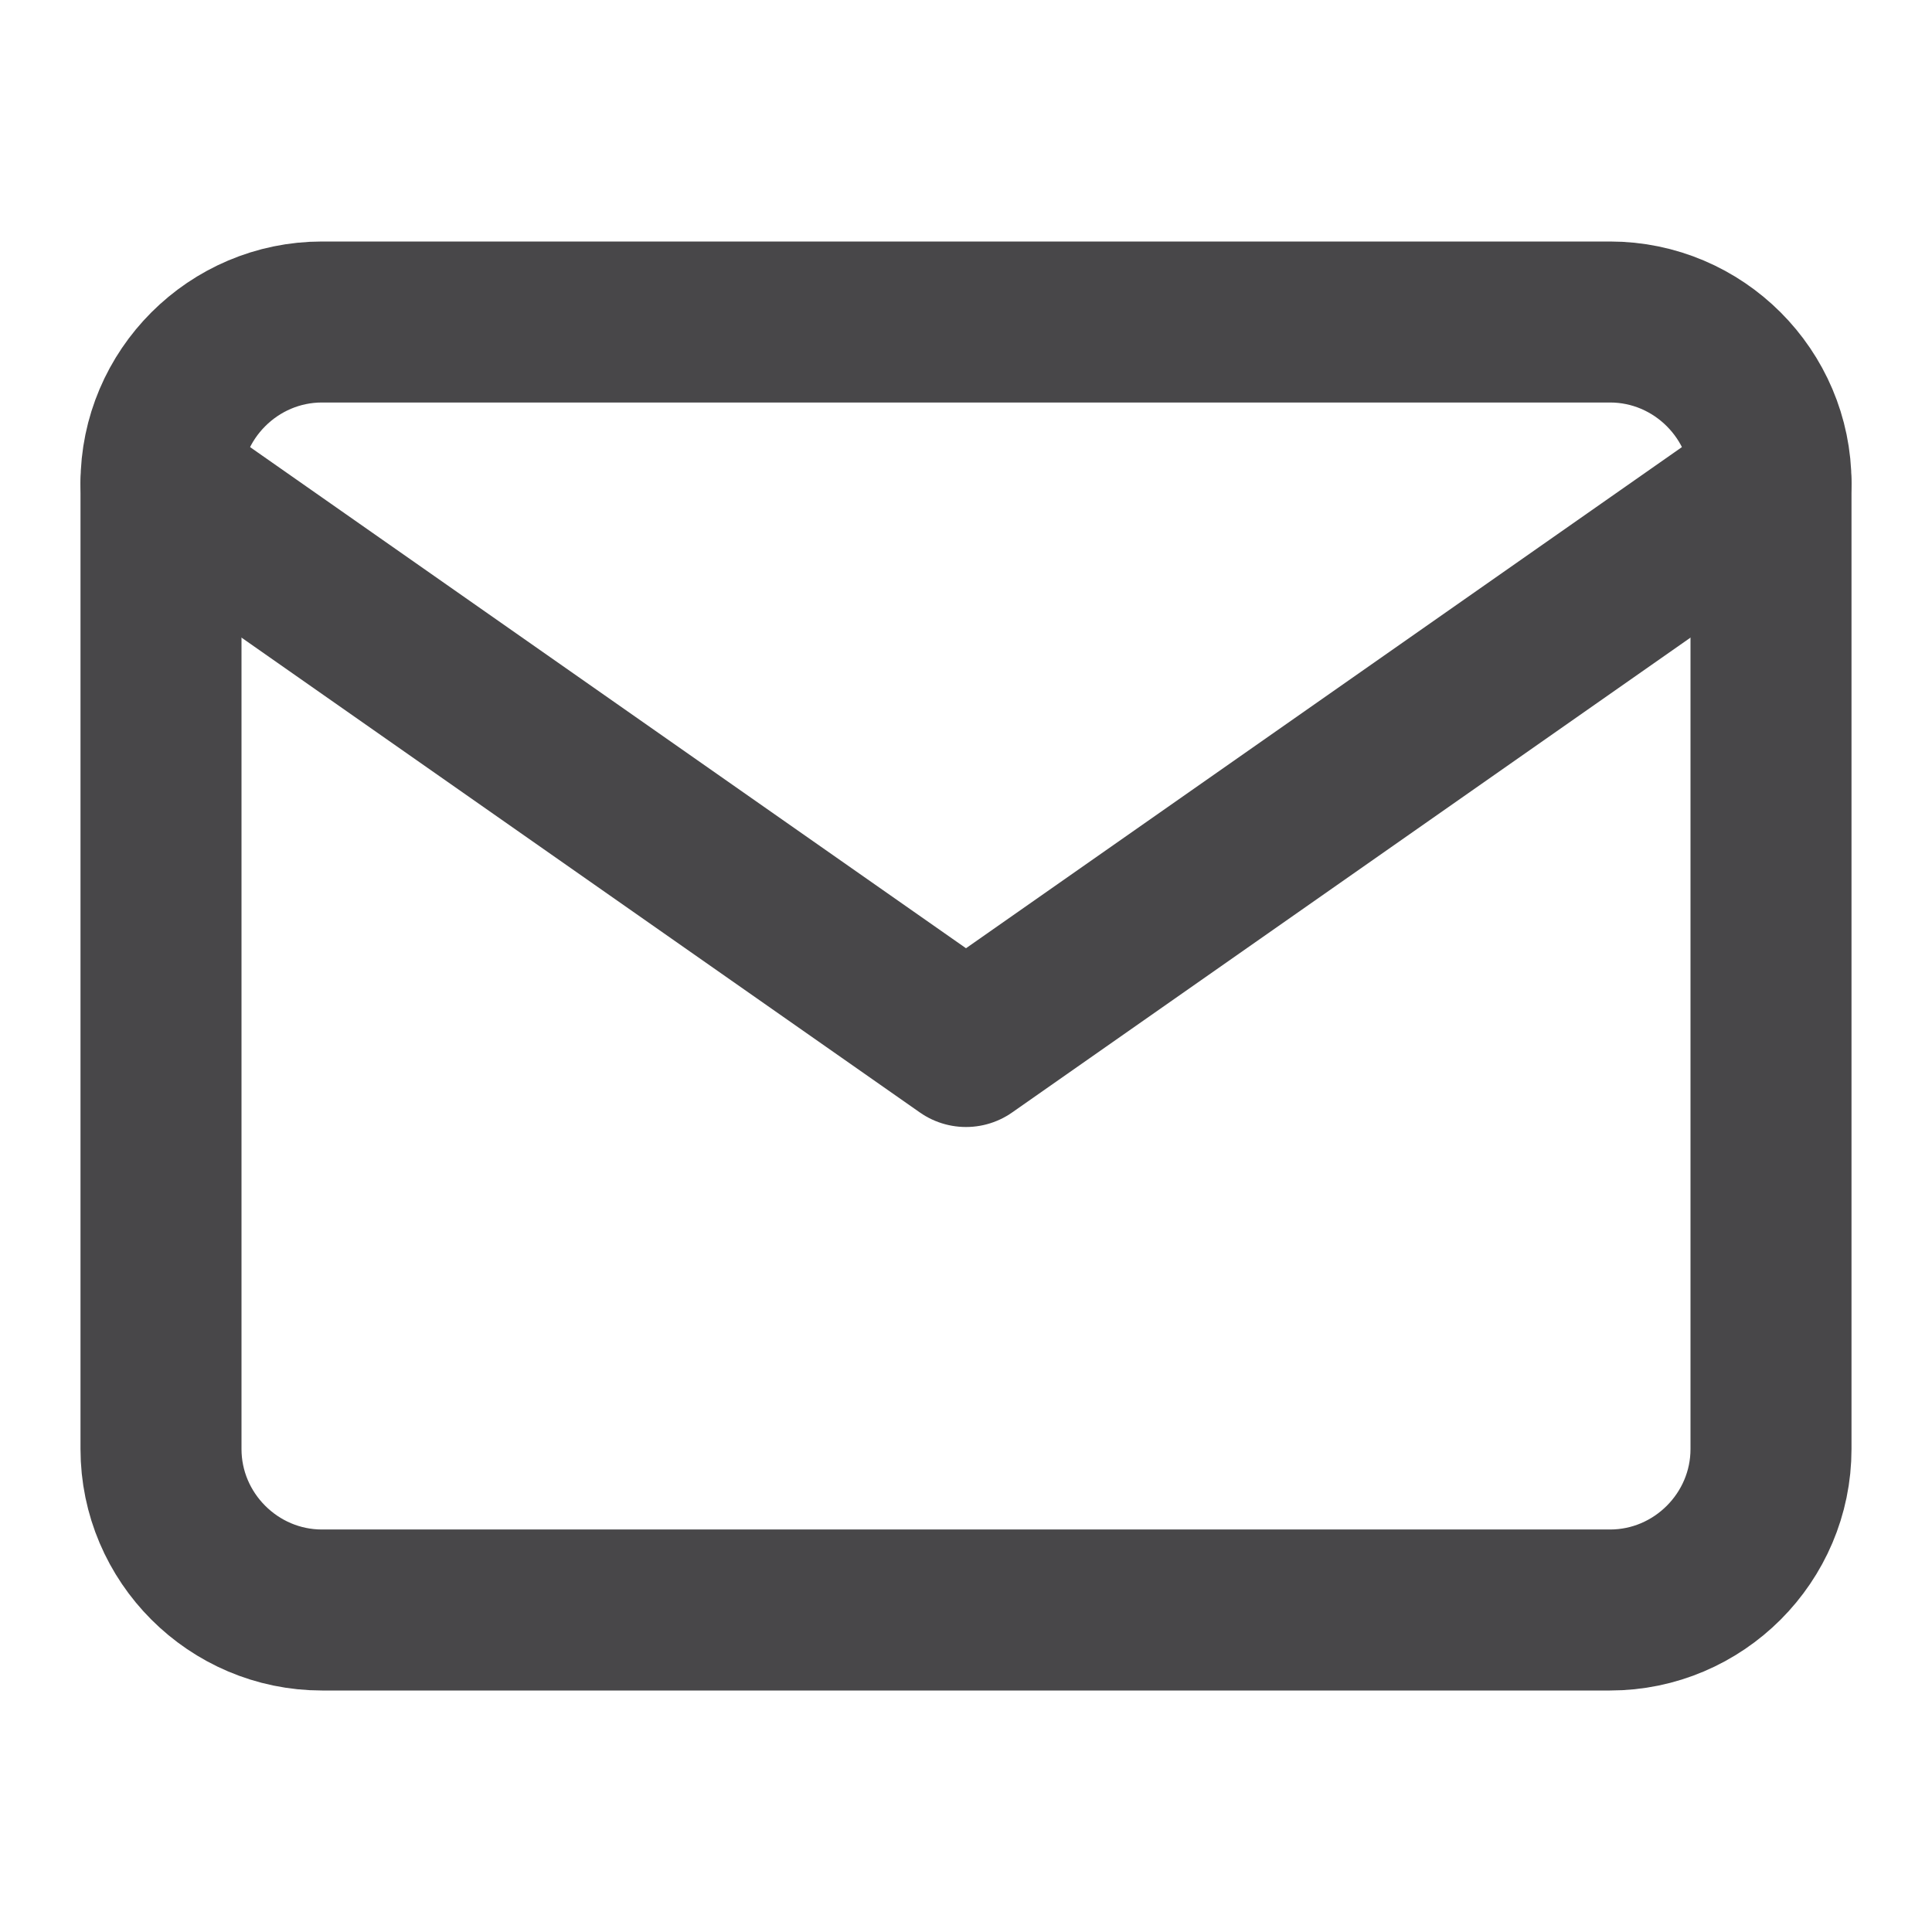
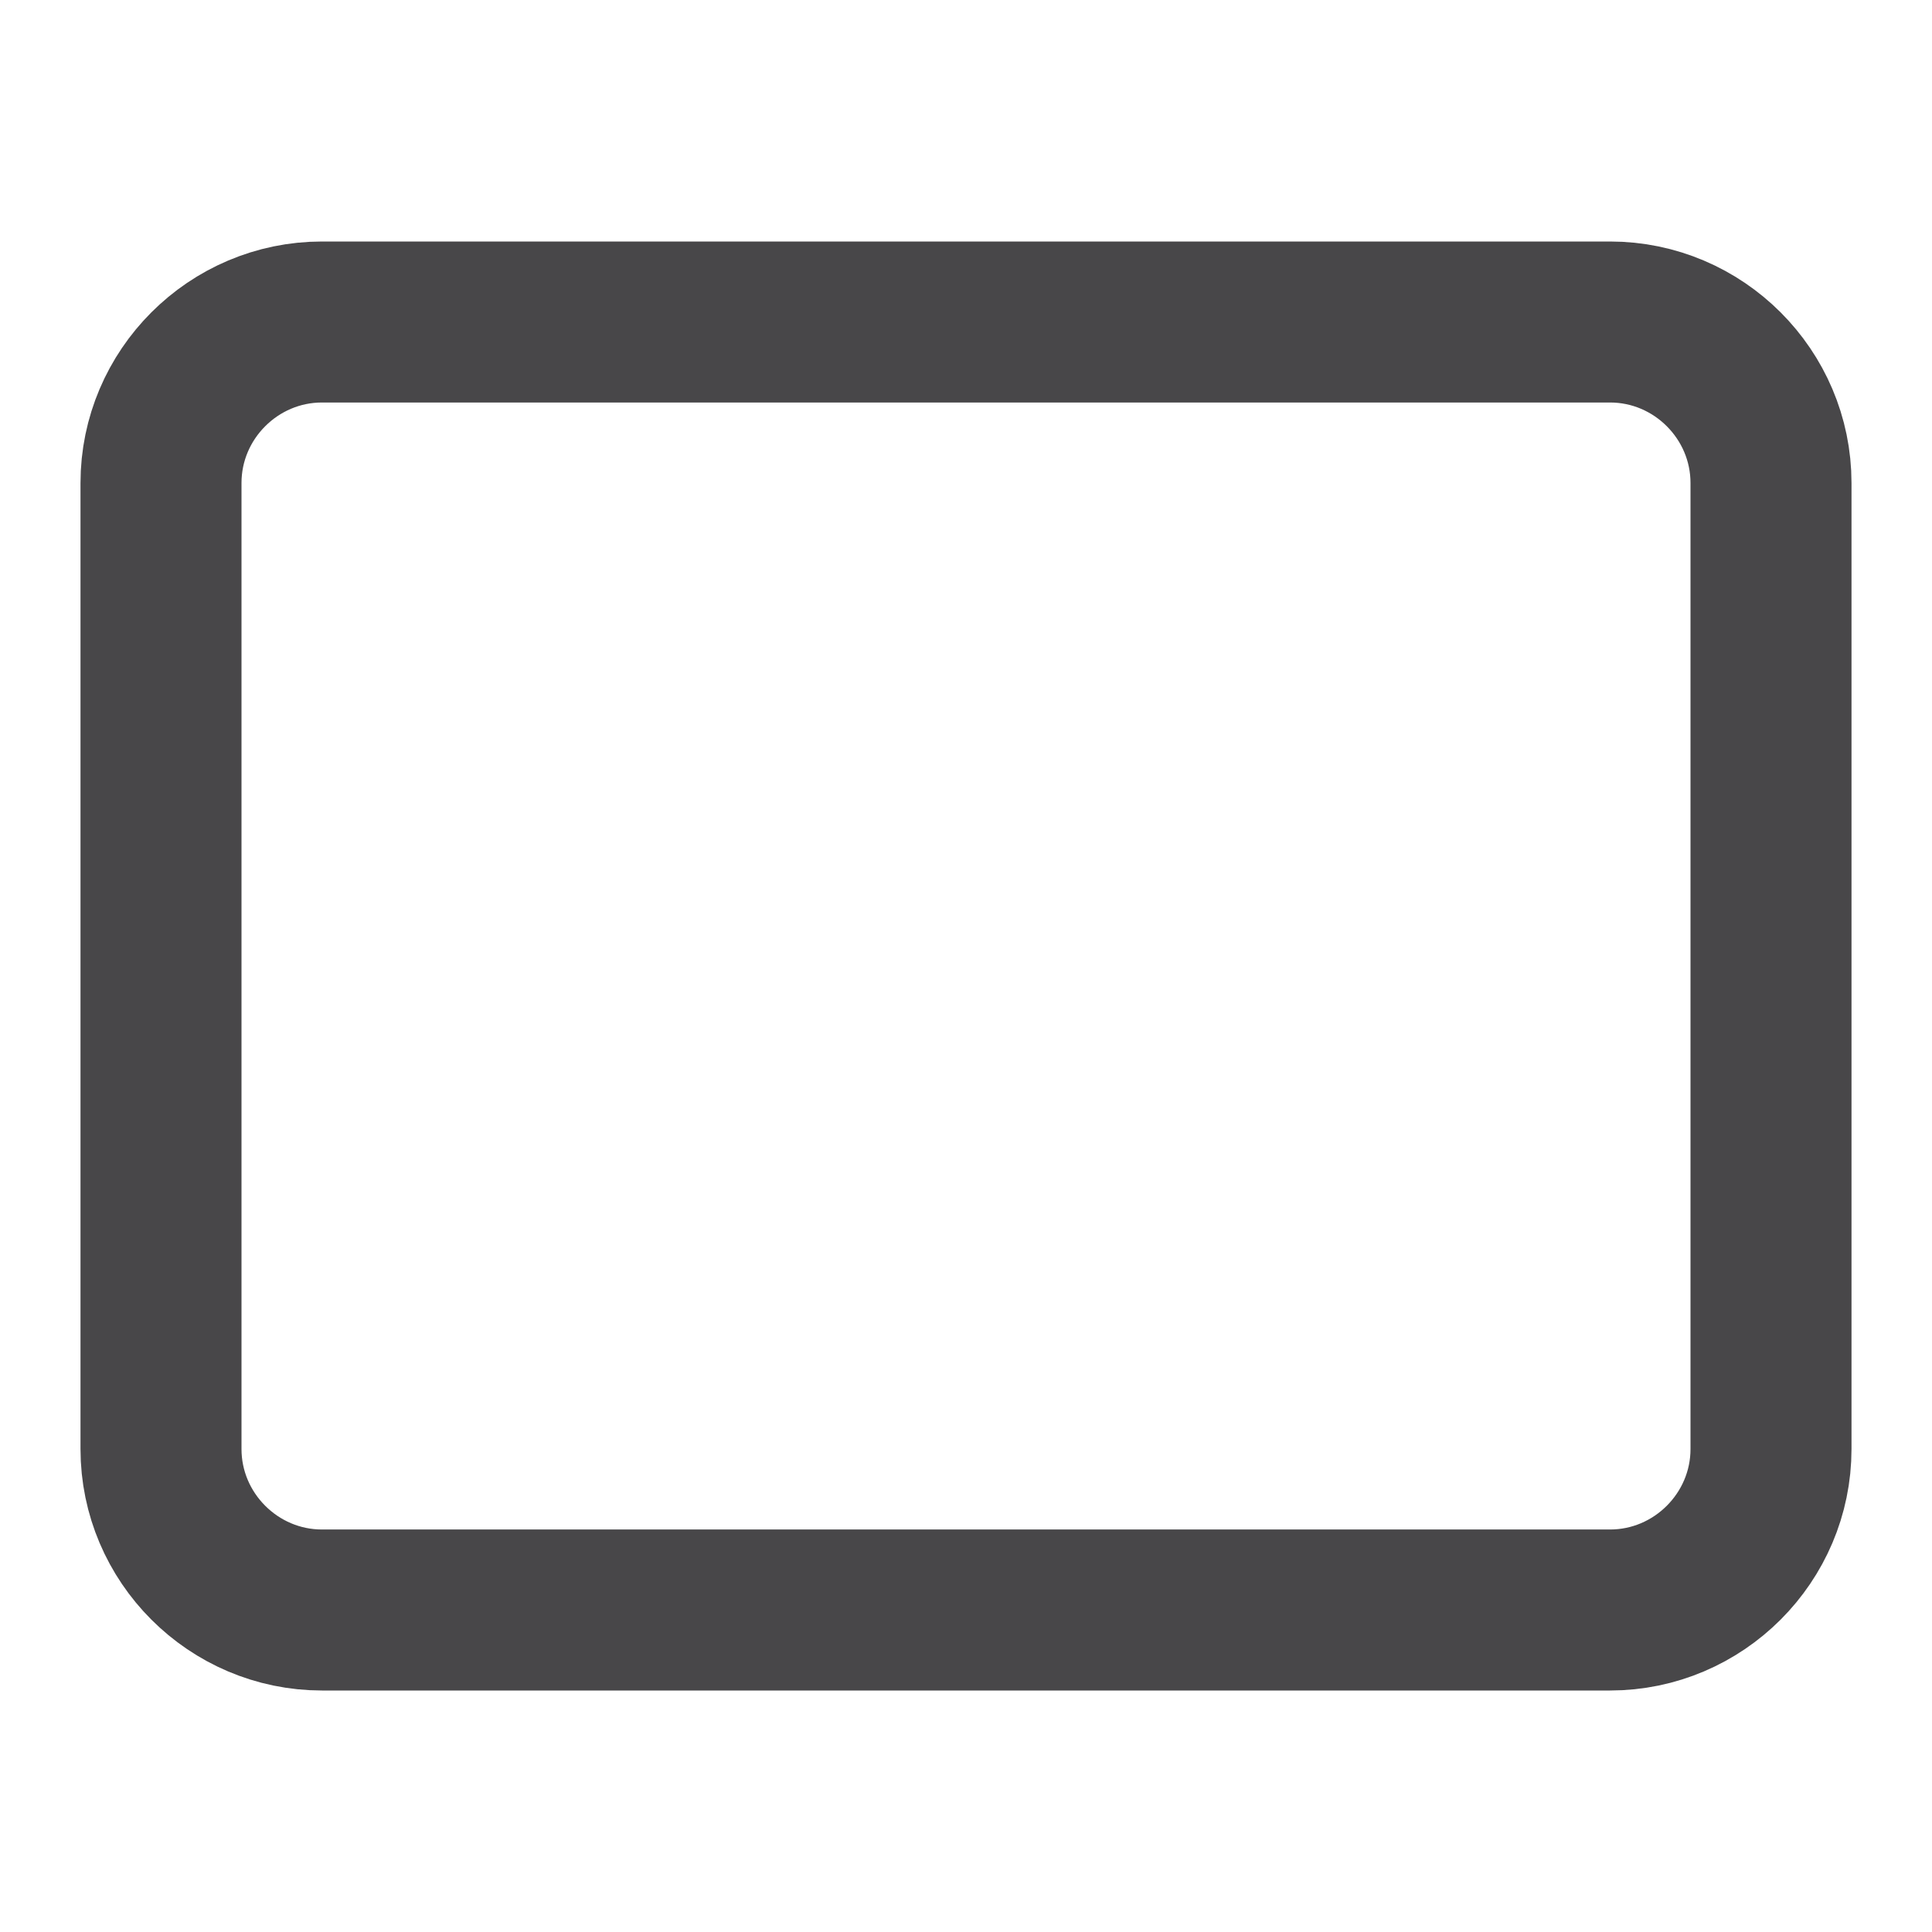
<svg xmlns="http://www.w3.org/2000/svg" width="24" height="24" viewBox="0 0 24 24" fill="none">
  <path d="M4 4H20C21.1 4 22 4.9 22 6V18C22 19.1 21.1 20 20 20H4C2.9 20 2 19.1 2 18V6C2 4.9 2.9 4 4 4Z" stroke="#484749" stroke-width="2" stroke-linecap="round" stroke-linejoin="round" />
-   <path d="M22 6L12 13L2 6" stroke="#484749" stroke-width="2" stroke-linecap="round" stroke-linejoin="round" />
</svg>